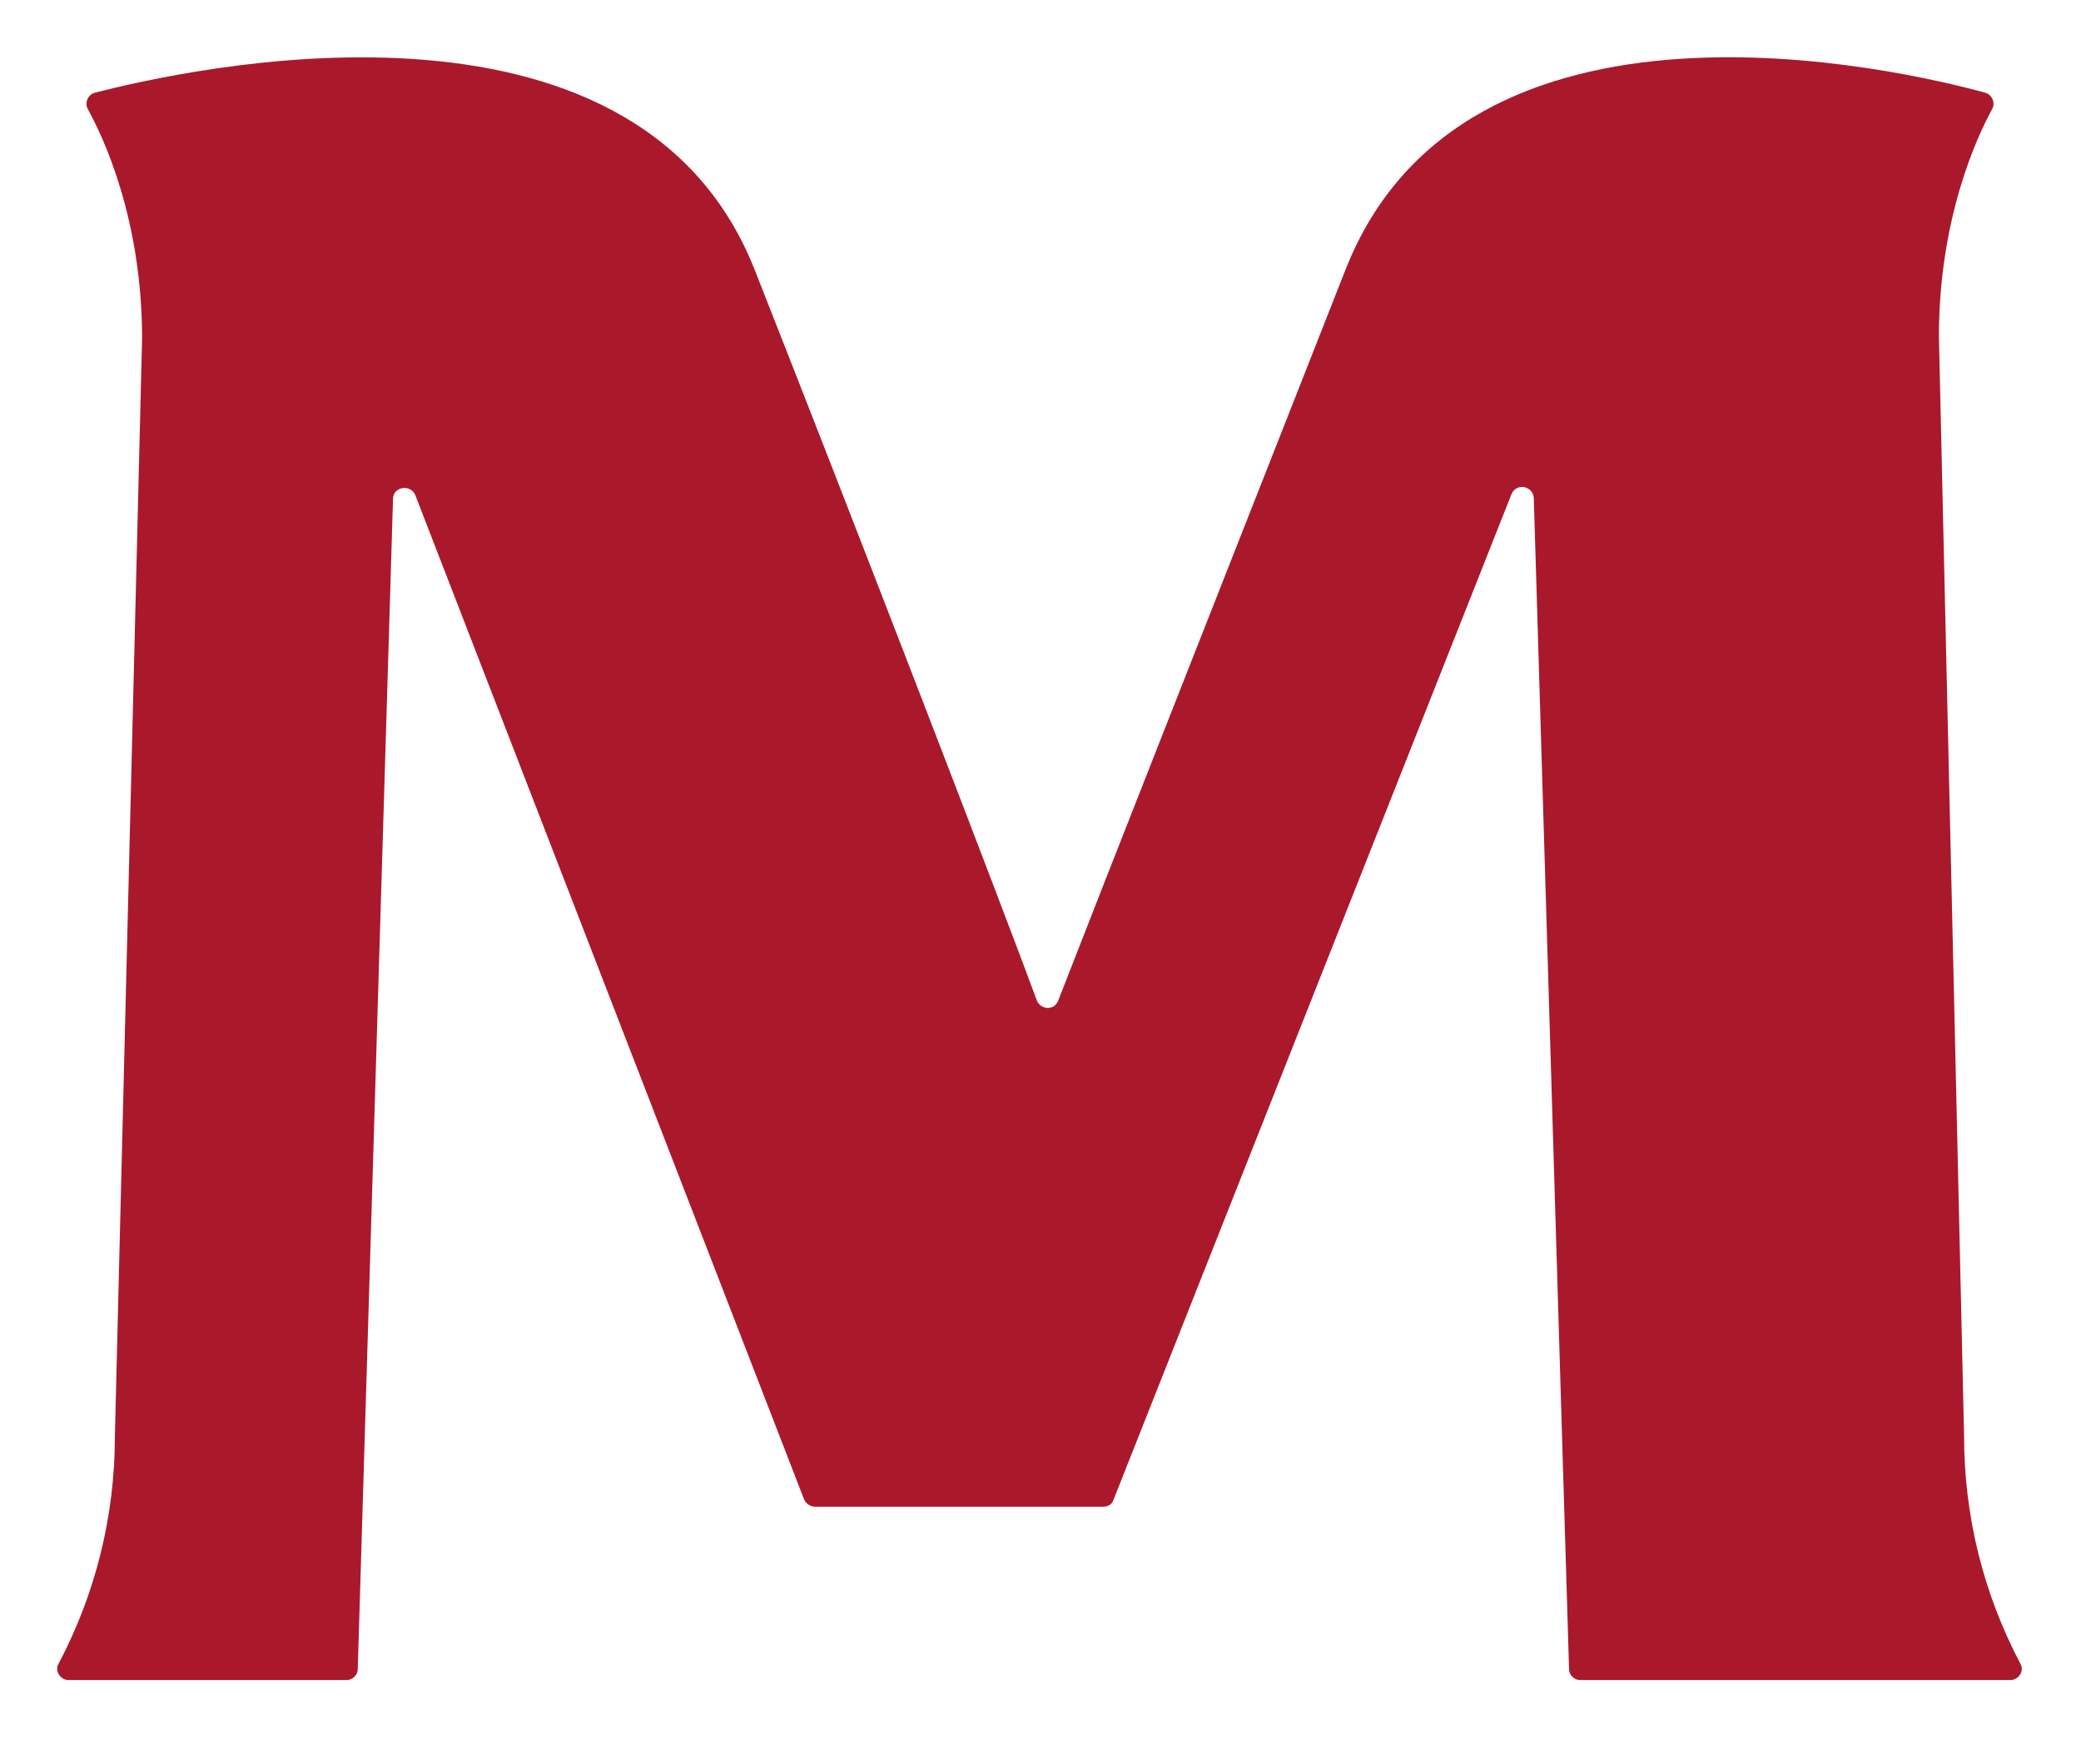
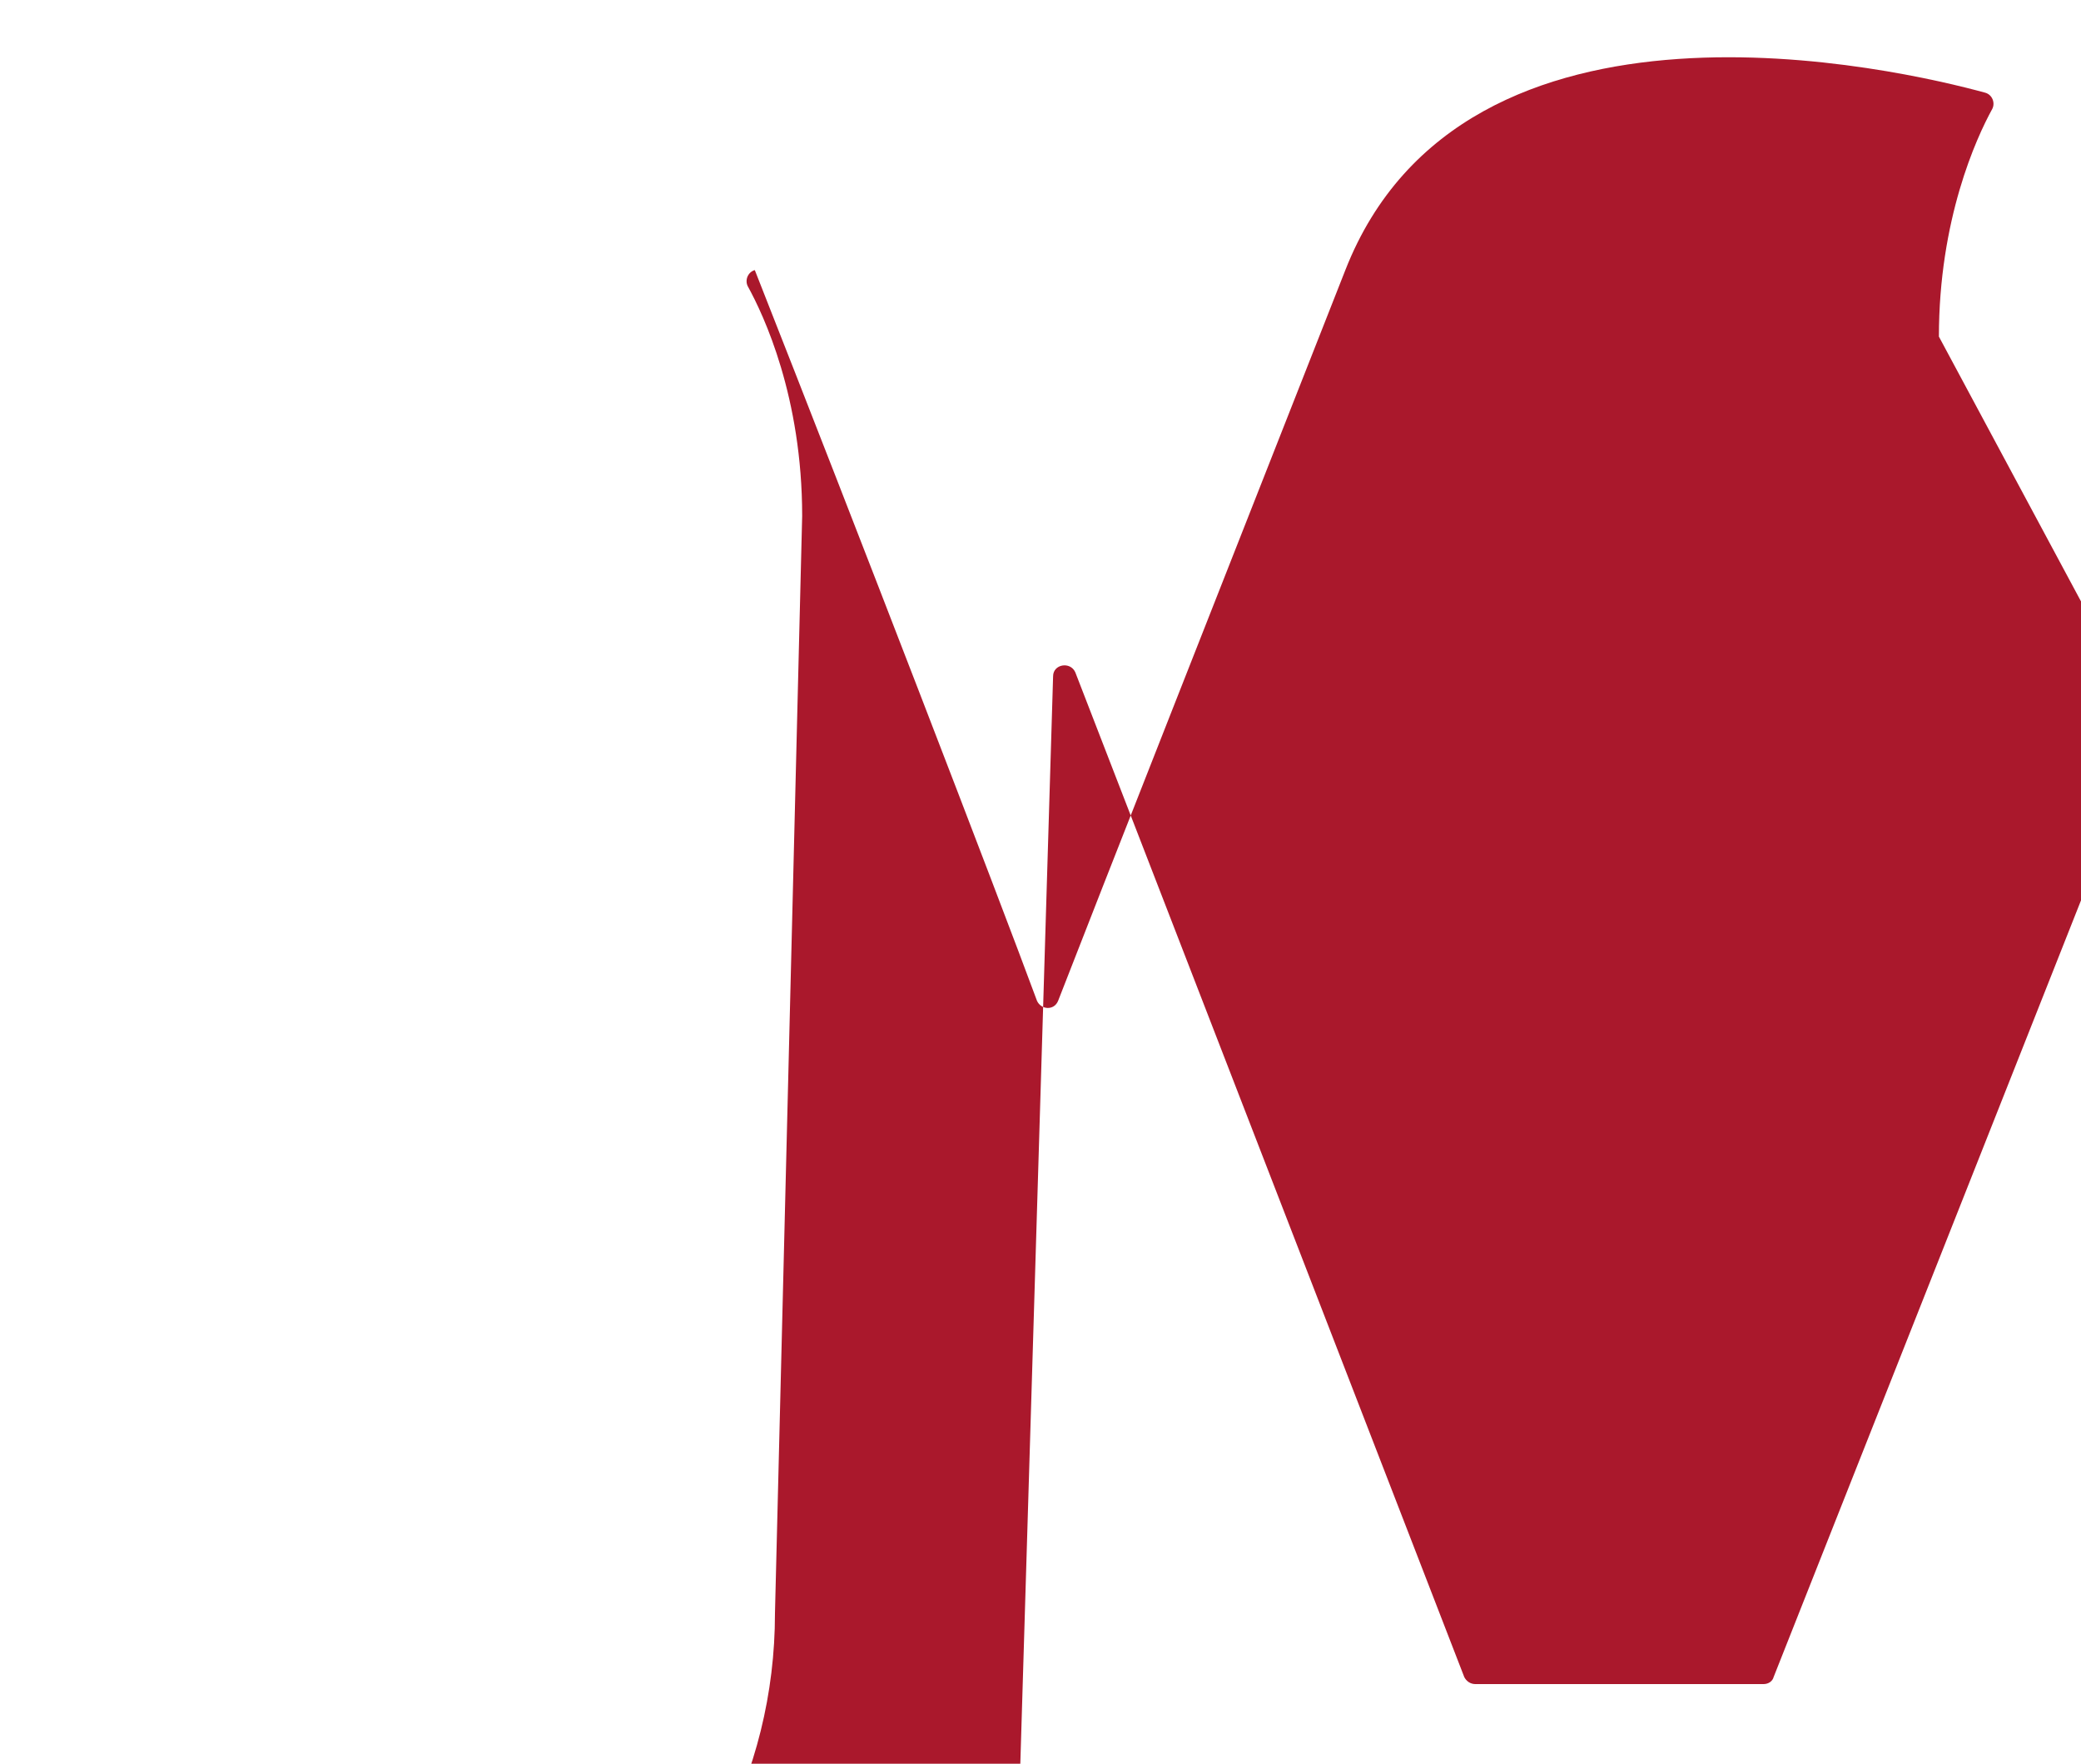
<svg xmlns="http://www.w3.org/2000/svg" version="1.1" id="Vrstva_1" x="0px" y="0px" viewBox="0 0 206.5 175" style="enable-background:new 0 0 206.5 175;" xml:space="preserve">
  <style type="text/css">
	.st0{fill:#AA182C;}
</style>
  <g>
    <g>
-       <path class="st0" d="M192.4,33.4c0-11.6,3.7-19.7,5.3-22.6c0.3-0.6,0-1.4-0.7-1.6c-8.4-2.3-51.7-12.5-63.5,17.6    c-11.1,28.2-24.7,62.7-28.5,72.5c-0.4,1-1.7,0.9-2.1,0C99.1,89,85,52.4,74.9,26.8C63-3.4,18,7,9.4,9.2c-0.7,0.2-1,1-0.7,1.6    c1.6,2.9,5.4,11,5.4,22.8l-2.7,108.9c0,7.9-1.9,15.6-5.6,22.6c-0.4,0.7,0.2,1.6,1,1.6h27.6c0.6,0,1.1-0.5,1.1-1.1l3.5-116.1    c0-1.2,1.7-1.5,2.2-0.4l38.6,99.7c0.2,0.4,0.6,0.7,1.1,0.7h28.6c0.5,0,0.9-0.3,1-0.7l39.5-99.8c0.5-1.1,2.1-0.8,2.2,0.4l3.5,116.2    c0,0.6,0.5,1.1,1.1,1.1h42.7c0.8,0,1.4-0.9,1-1.6c-3.7-7-5.6-14.7-5.6-22.6L192.4,33.4z" />
+       <path class="st0" d="M192.4,33.4c0-11.6,3.7-19.7,5.3-22.6c0.3-0.6,0-1.4-0.7-1.6c-8.4-2.3-51.7-12.5-63.5,17.6    c-11.1,28.2-24.7,62.7-28.5,72.5c-0.4,1-1.7,0.9-2.1,0C99.1,89,85,52.4,74.9,26.8c-0.7,0.2-1,1-0.7,1.6    c1.6,2.9,5.4,11,5.4,22.8l-2.7,108.9c0,7.9-1.9,15.6-5.6,22.6c-0.4,0.7,0.2,1.6,1,1.6h27.6c0.6,0,1.1-0.5,1.1-1.1l3.5-116.1    c0-1.2,1.7-1.5,2.2-0.4l38.6,99.7c0.2,0.4,0.6,0.7,1.1,0.7h28.6c0.5,0,0.9-0.3,1-0.7l39.5-99.8c0.5-1.1,2.1-0.8,2.2,0.4l3.5,116.2    c0,0.6,0.5,1.1,1.1,1.1h42.7c0.8,0,1.4-0.9,1-1.6c-3.7-7-5.6-14.7-5.6-22.6L192.4,33.4z" />
    </g>
  </g>
</svg>